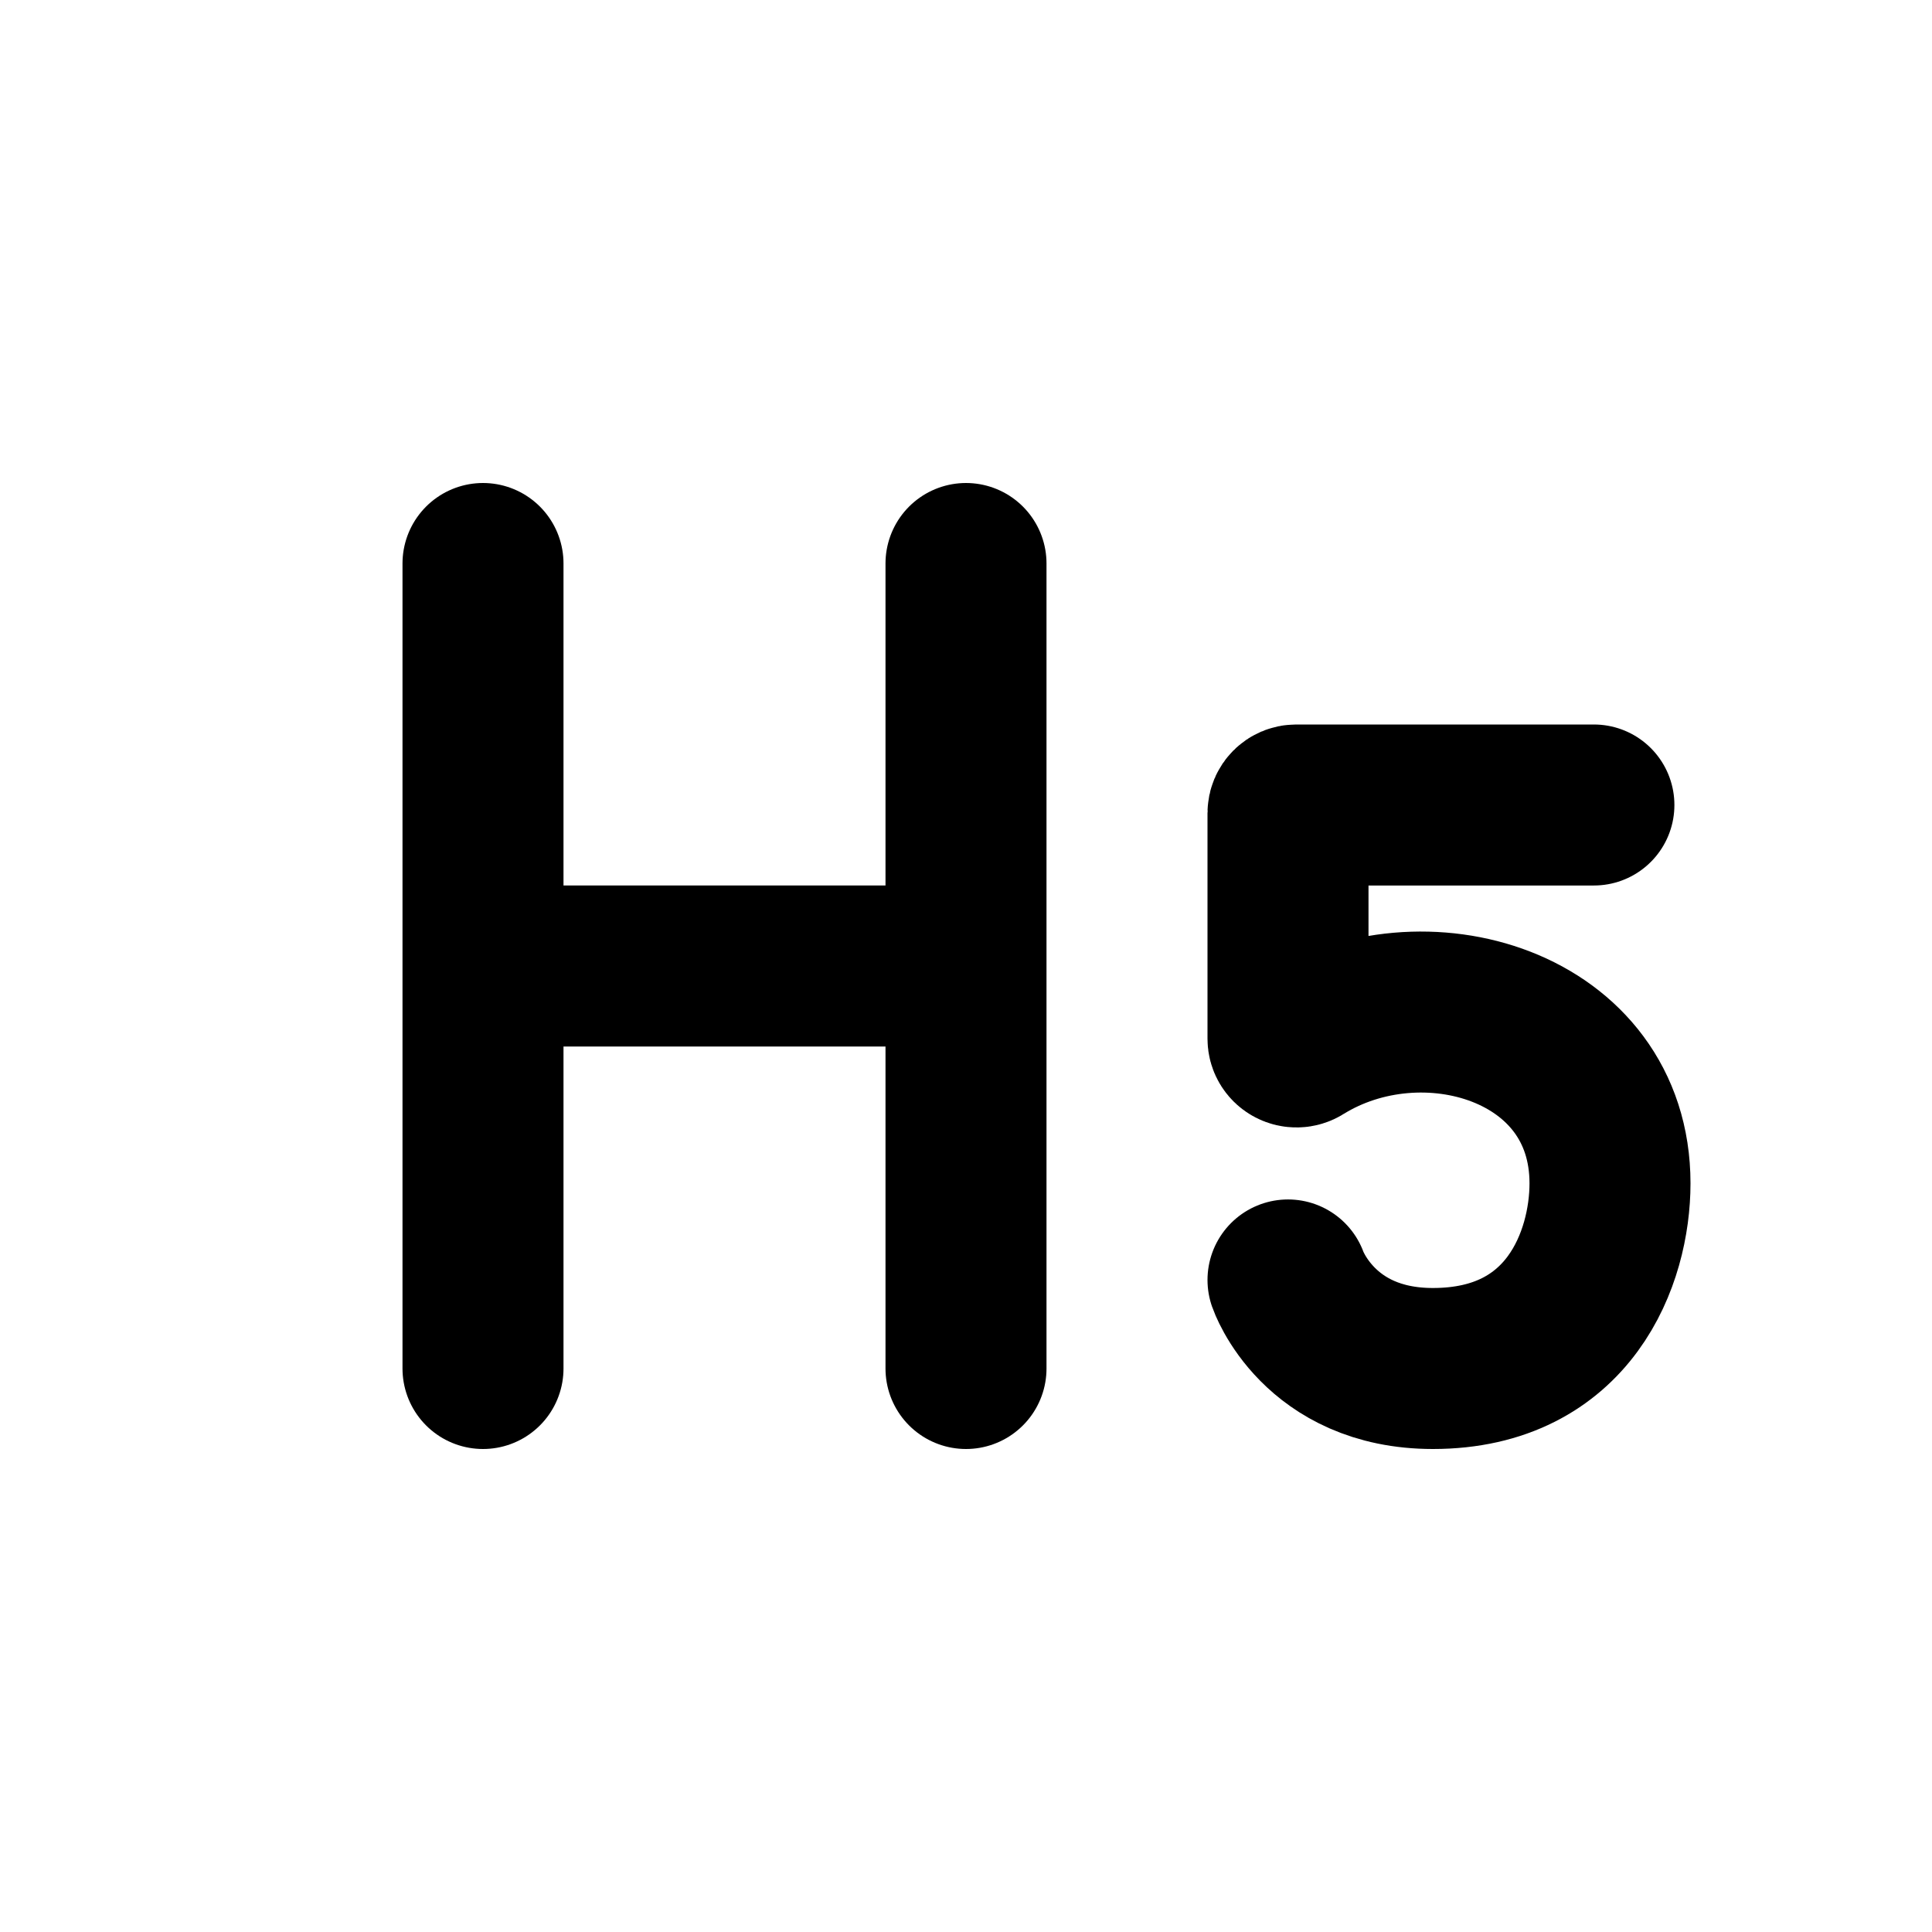
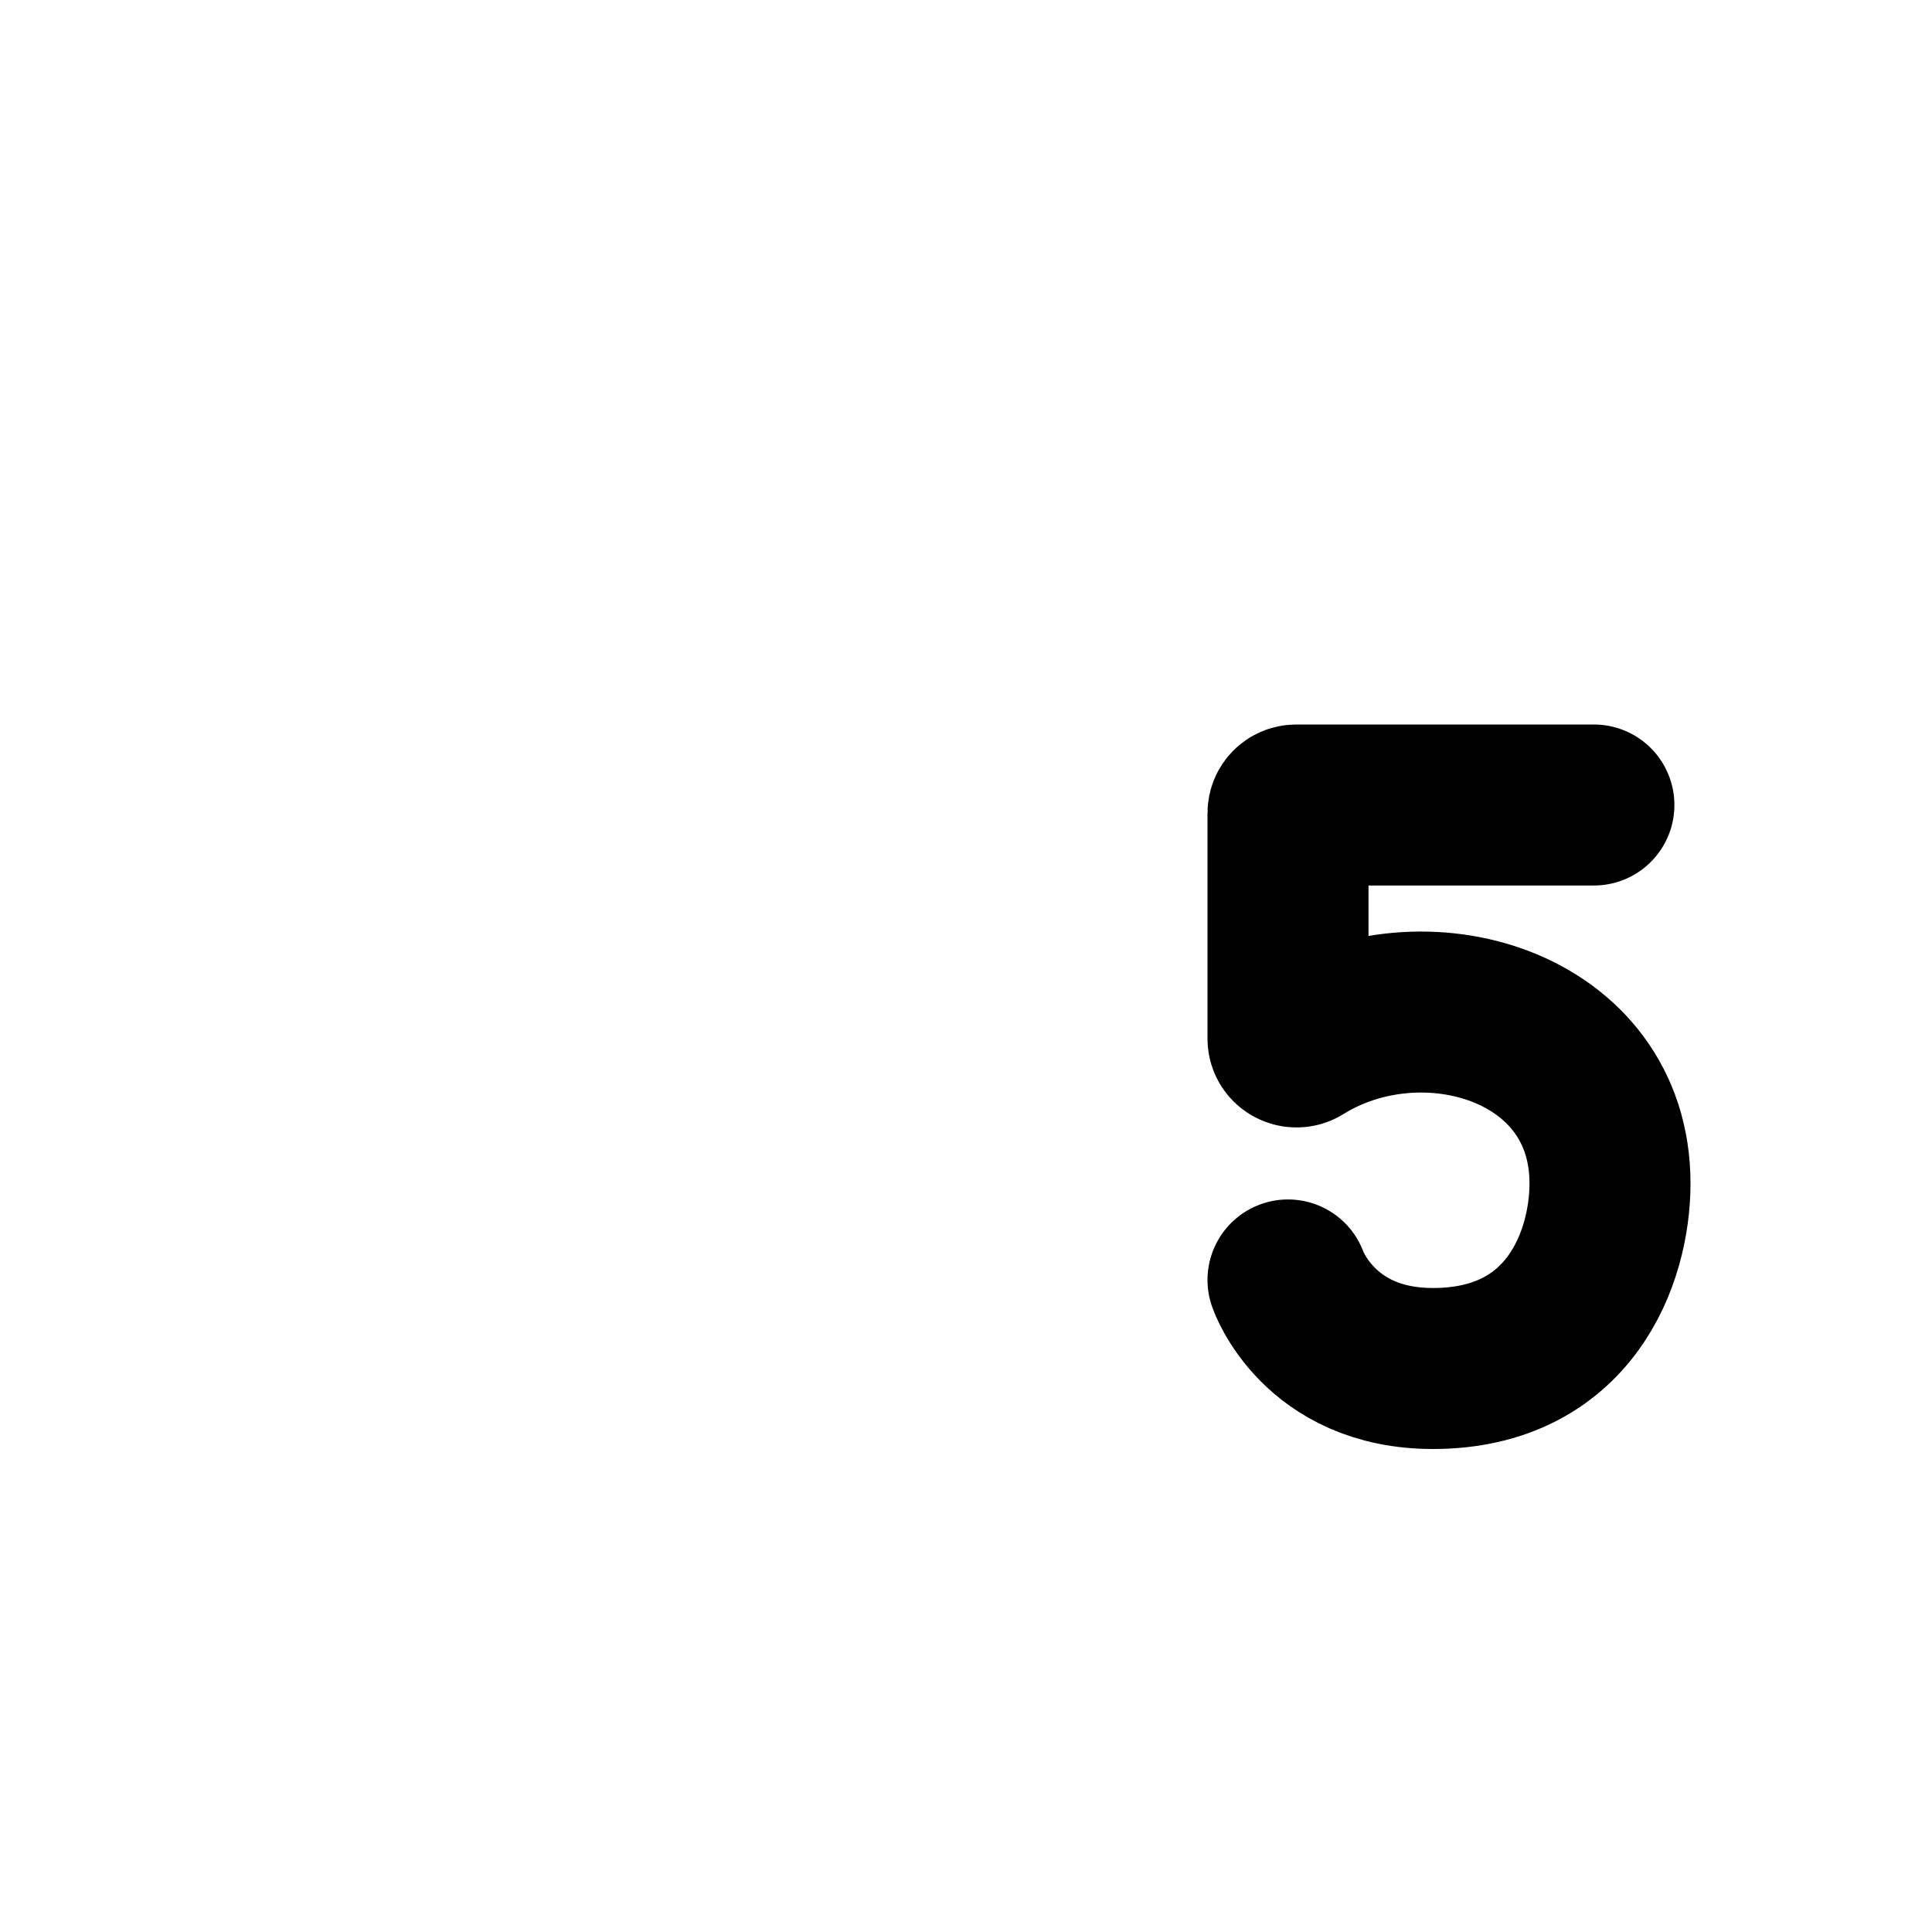
<svg xmlns="http://www.w3.org/2000/svg" width="24" height="24" fill="none" viewBox="0 0 24 24">
-   <path stroke="currentColor" stroke-linecap="round" stroke-width="2" d="M6 7L6 12M6 17L6 12M6 12L12 12M12 7V12M12 17L12 12" />
  <path stroke="currentColor" stroke-linecap="round" stroke-width="2" d="M16 15.9C16 15.9 16.377 17 17.8 17C19.5 17 20 15.62 20 14.7C20 12.732 17.674 12.049 16.163 12.989C16.094 13.033 16 12.985 16 12.903V10.1C16 10.045 16.045 10 16.1 10H19.8" />
</svg>